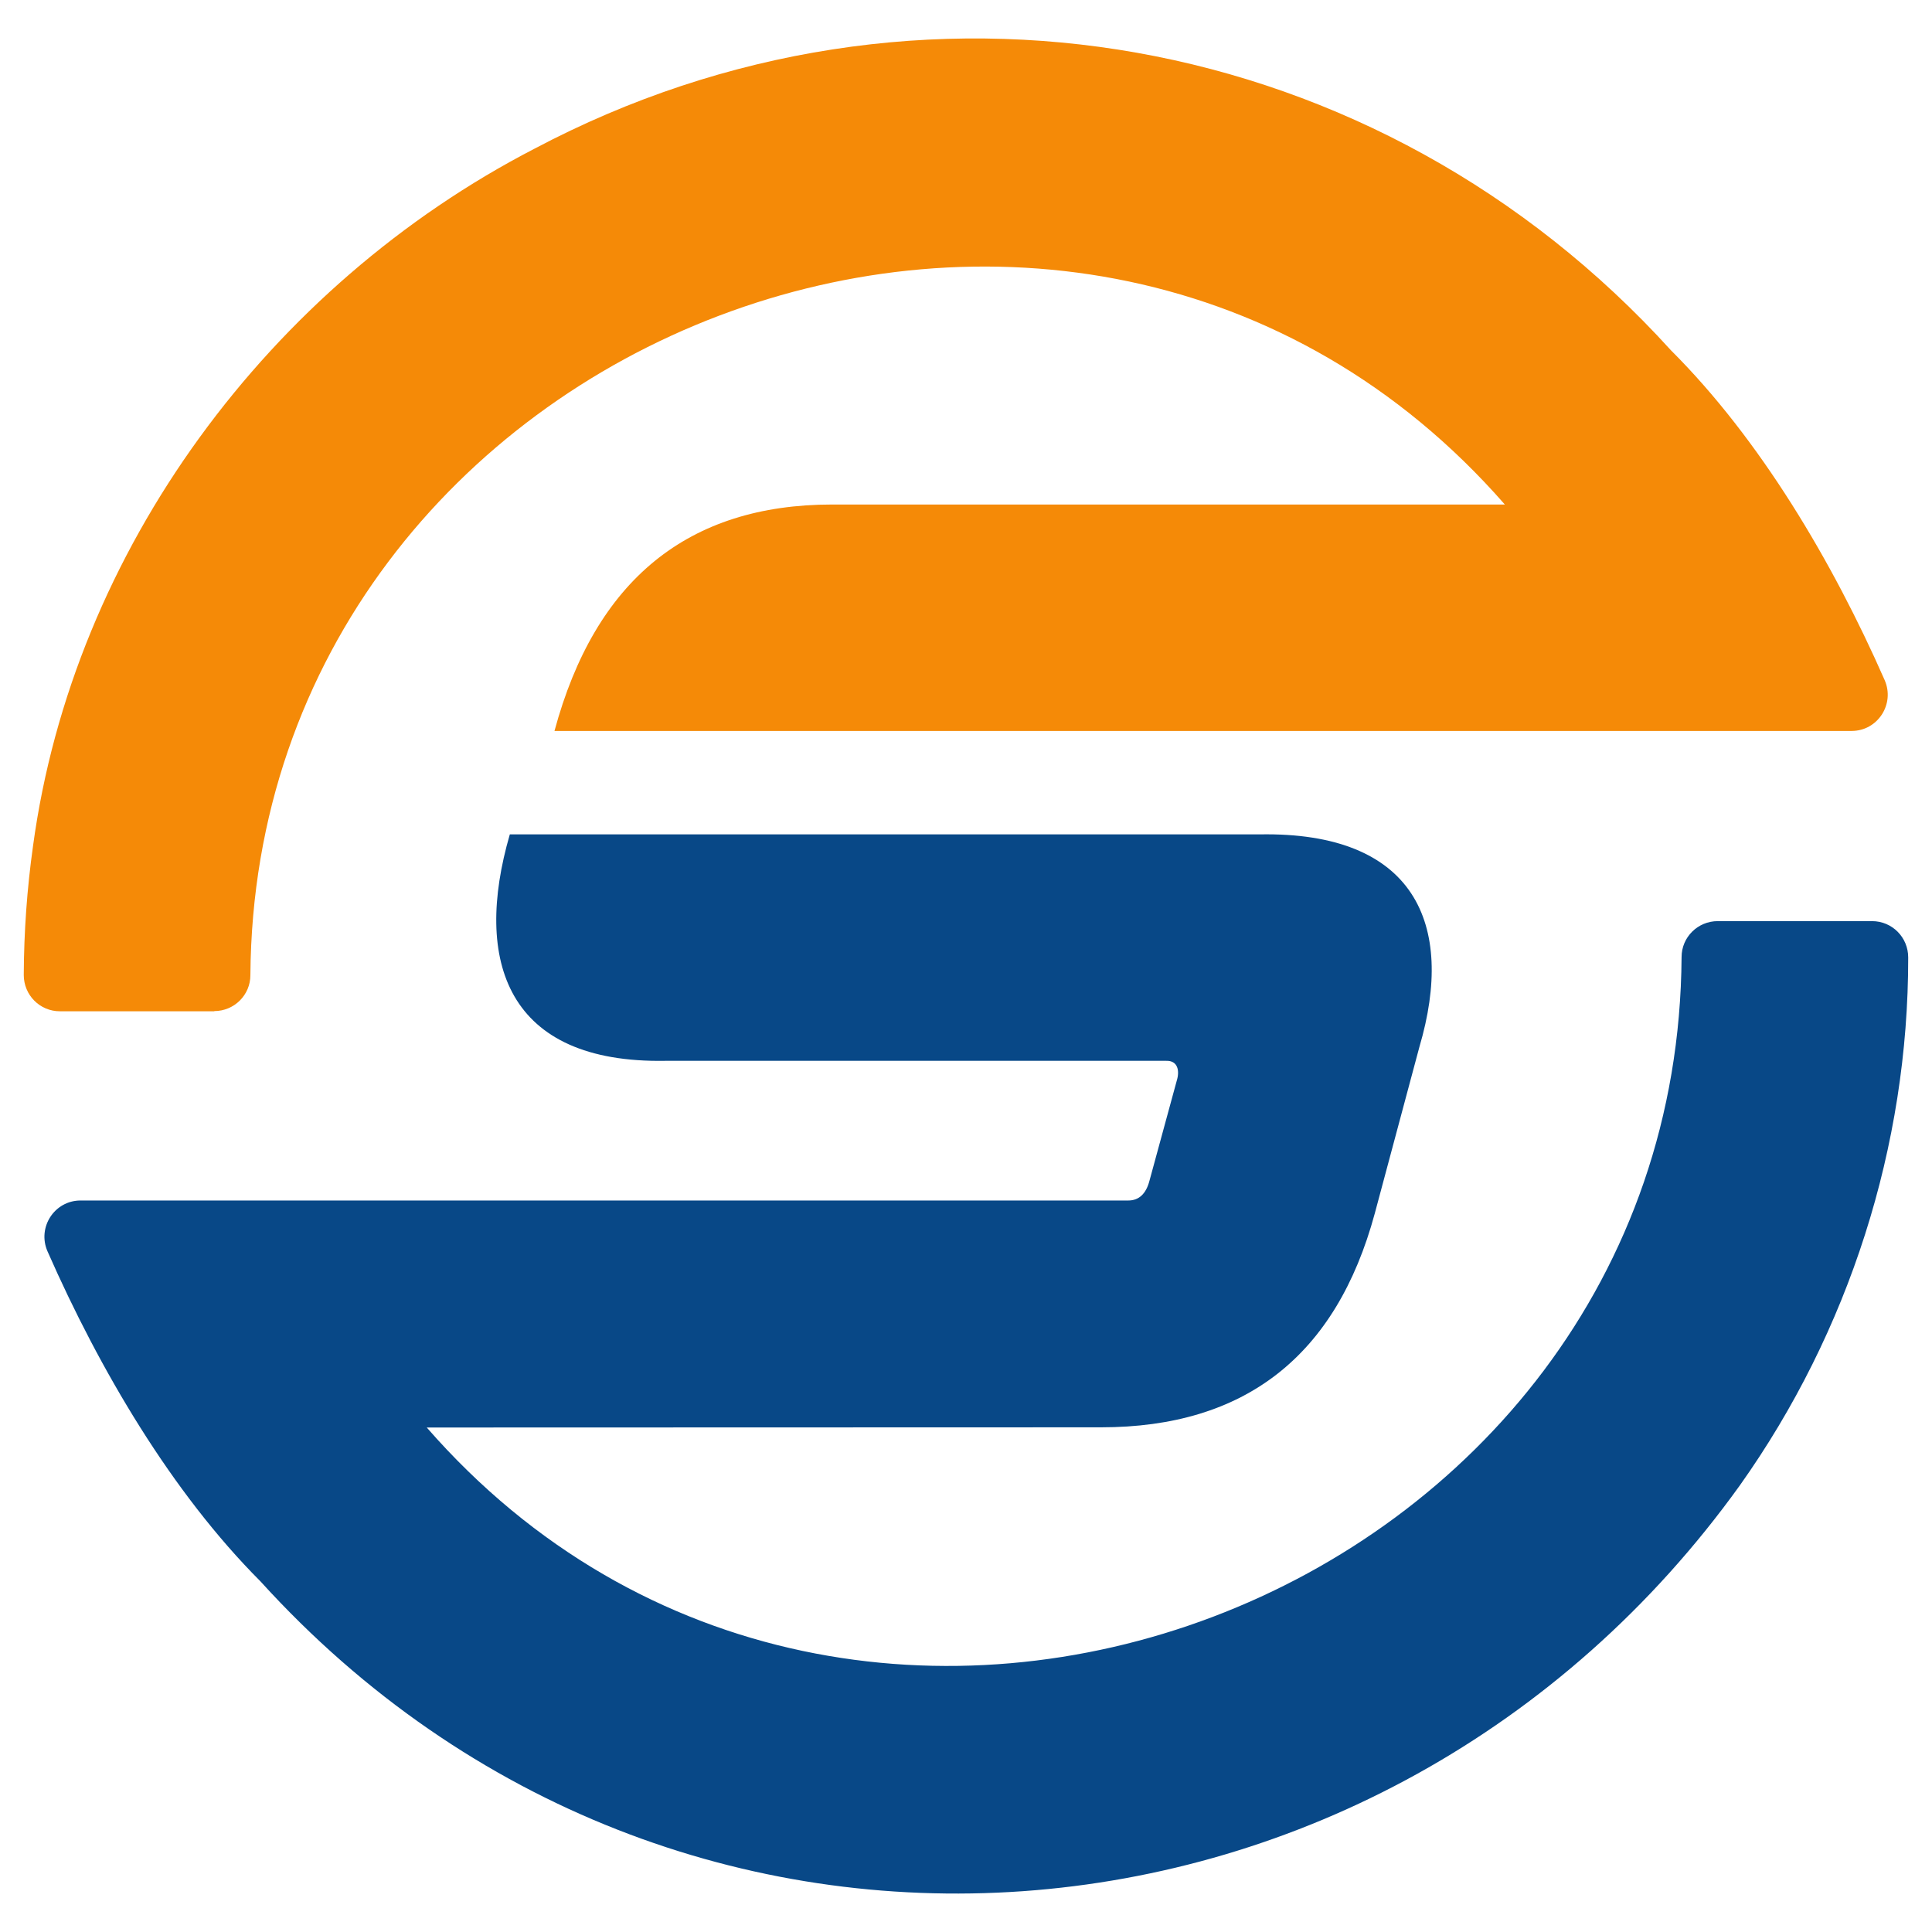
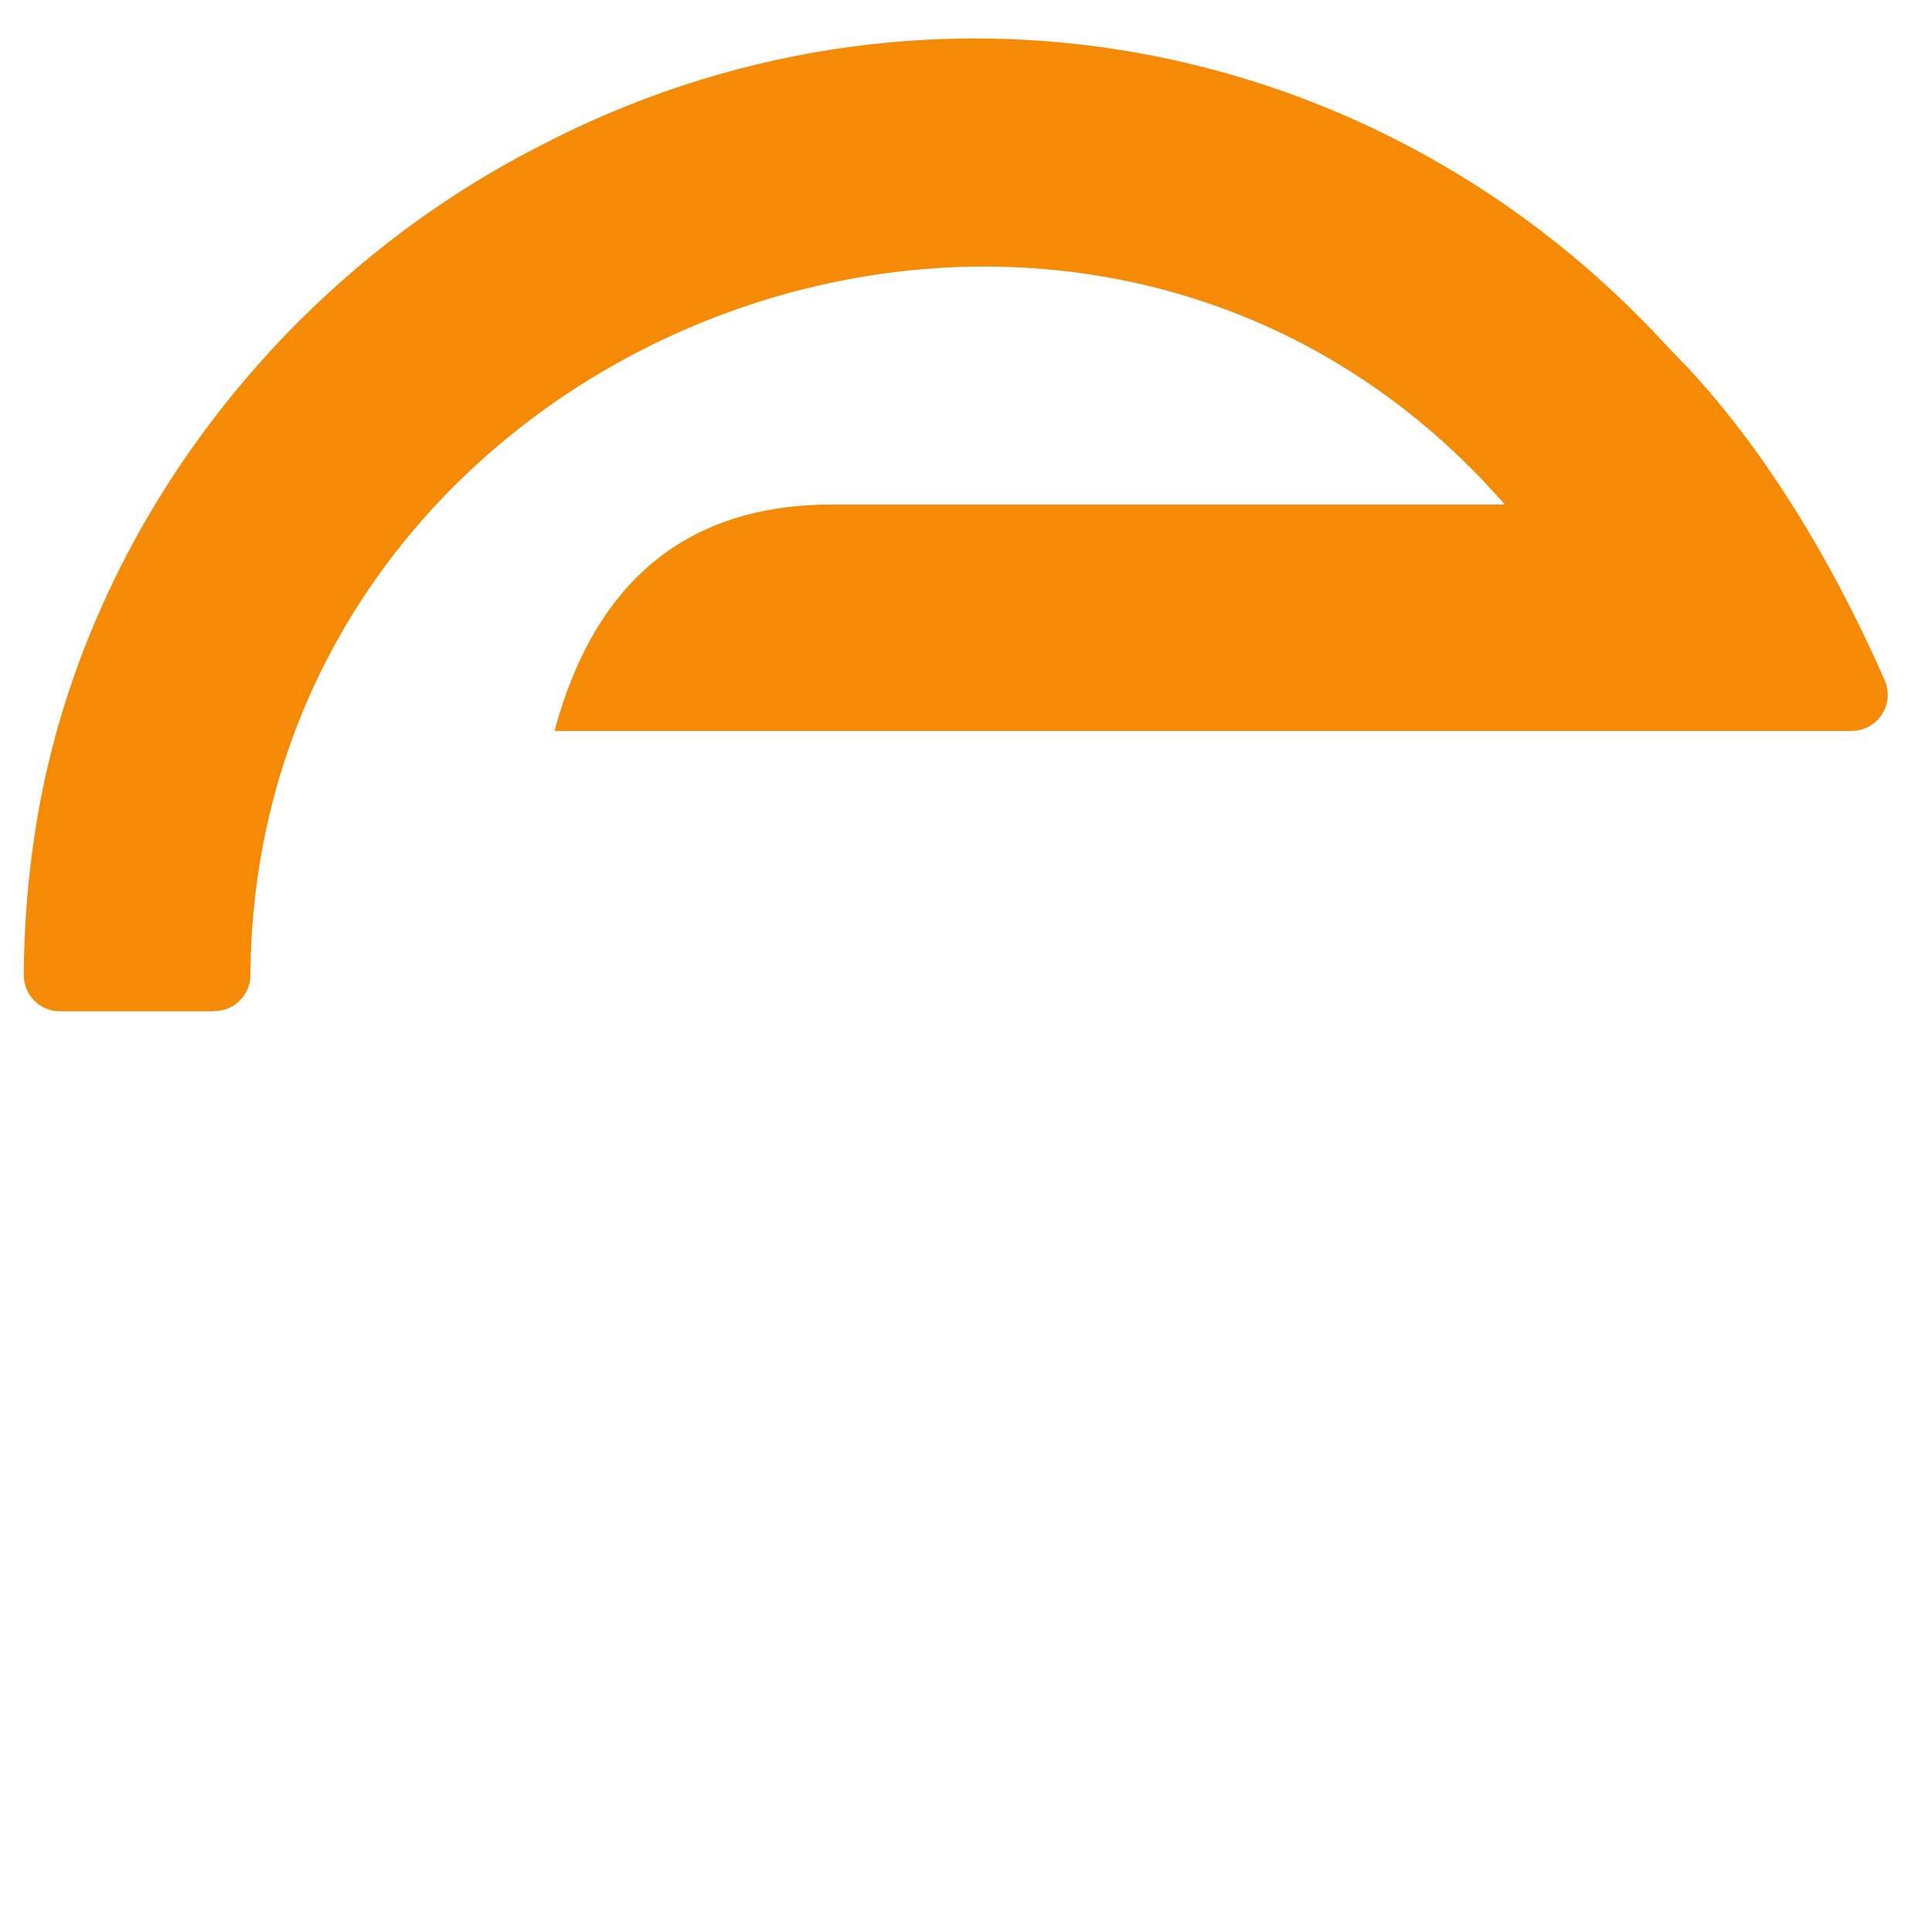
<svg xmlns="http://www.w3.org/2000/svg" version="1.1" width="300" height="300" viewBox="0 0 300 300" xml:space="preserve">
  <desc>Created with Fabric.js 5.2.4</desc>
  <defs>
</defs>
-   <rect x="0" y="0" width="100%" height="100%" fill="transparent" />
  <g transform="matrix(Infinity NaN NaN Infinity 0 0)" id="2eb34ca8-2d72-423b-81ad-dbe52db10873">
</g>
  <g transform="matrix(1 0 0 1 150 150)" id="ea62e040-9ed4-4c2a-91be-92611f260ed4">
-     <rect style="stroke: none; stroke-width: 1; stroke-dasharray: none; stroke-linecap: butt; stroke-dashoffset: 0; stroke-linejoin: miter; stroke-miterlimit: 4; fill: rgb(255,255,255); fill-rule: nonzero; opacity: 1; visibility: hidden;" vector-effect="non-scaling-stroke" x="-150" y="-150" rx="0" ry="0" width="300" height="300" />
-   </g>
+     </g>
  <g transform="matrix(0.3 0 0 0.3 148.41 81.5)">
    <path style="stroke: none; stroke-width: 1; stroke-dasharray: none; stroke-linecap: butt; stroke-dashoffset: 0; stroke-linejoin: miter; stroke-miterlimit: 4; fill: rgb(245,138,7); fill-rule: nonzero; opacity: 1;" vector-effect="non-scaling-stroke" transform=" translate(-482.4, -251.73)" d="M 98.6 503.4 C 108.9 503.4 117.3 495.1 117.3 484.8 C 119.6 152.4 545.4 -11.8 766.6 241.2 L 418.5 241.2 C 343.8 241.2 295.8 280.3 274.7 358.4 C 274.7 358.4 946.1 358.4 946.1 358.4 C 959.6 358.4 968.6 344.5 963.2 332.1 C 936.2 270.7 898.7 207.4 852.6 161.4 C 701.3 -5.4 462.5 -47.8 264.4 57 C 127.4 127.8 25.6 264.5 4.8 417.9 C 1.7 439.9 0.1 462.2 0 484.7 C 0 495.1 8.3 503.5 18.7 503.5 L 98.6 503.5 z" stroke-linecap="round" />
  </g>
  <g transform="matrix(0.3 0 0 0.3 151.6 211.79)">
-     <path style="stroke: none; stroke-width: 1; stroke-dasharray: none; stroke-linecap: butt; stroke-dashoffset: 0; stroke-linejoin: miter; stroke-miterlimit: 4; fill: rgb(8,72,135); fill-rule: nonzero; opacity: 1;" vector-effect="non-scaling-stroke" transform=" translate(-497.05, -704.99)" d="M 880.8 475.8 C 870.5 475.8 862.1 484.1 862.1 494.4 C 859.9 827 433.8 991.3 212.6 737.9 L 561.6 737.8 C 636.1 737.8 683.3 700.9 703.3 627.1 L 726.4 540.9 C 745.2 477.1 723.8 429.4 643.6 430.9 L 255.6 430.9 C 236.5 496.6 254.1 549.6 336.3 548.1 L 595.3 548.1 C 601.4 547.9 602.4 553.3 600.8 558.4 L 586.7 610.1 C 584.9 617 581.2 620.4 575.7 620.4 C 575.7 620.4 33.4 620.4 33.4 620.4 C 19.9 620.4 10.9 634.3 16.3 646.7 C 43.3 708.1 80.6 771.5 126.5 817.5 C 342 1055 708.1 1024.3 892.3 767.8 C 948.8 688.2 979.5 592.1 979.4 494.6 C 979.4 484.2 971.1 475.8 960.7 475.8 C 960.7 475.8 880.8 475.8 880.8 475.8 z" stroke-linecap="round" />
-   </g>
+     </g>
  <g transform="matrix(0 0 NaN NaN 139.43 0)">
    <g style="">
</g>
  </g>
  <g transform="matrix(NaN NaN NaN NaN 0 0)">
    <g style="">
</g>
  </g>
  <g transform="matrix(NaN NaN NaN NaN 0 0)">
    <g style="">
</g>
  </g>
  <g transform="matrix(NaN NaN NaN NaN 0 0)">
    <g style="">
</g>
  </g>
  <g transform="matrix(NaN NaN NaN NaN 0 0)">
    <g style="">
</g>
  </g>
</svg>